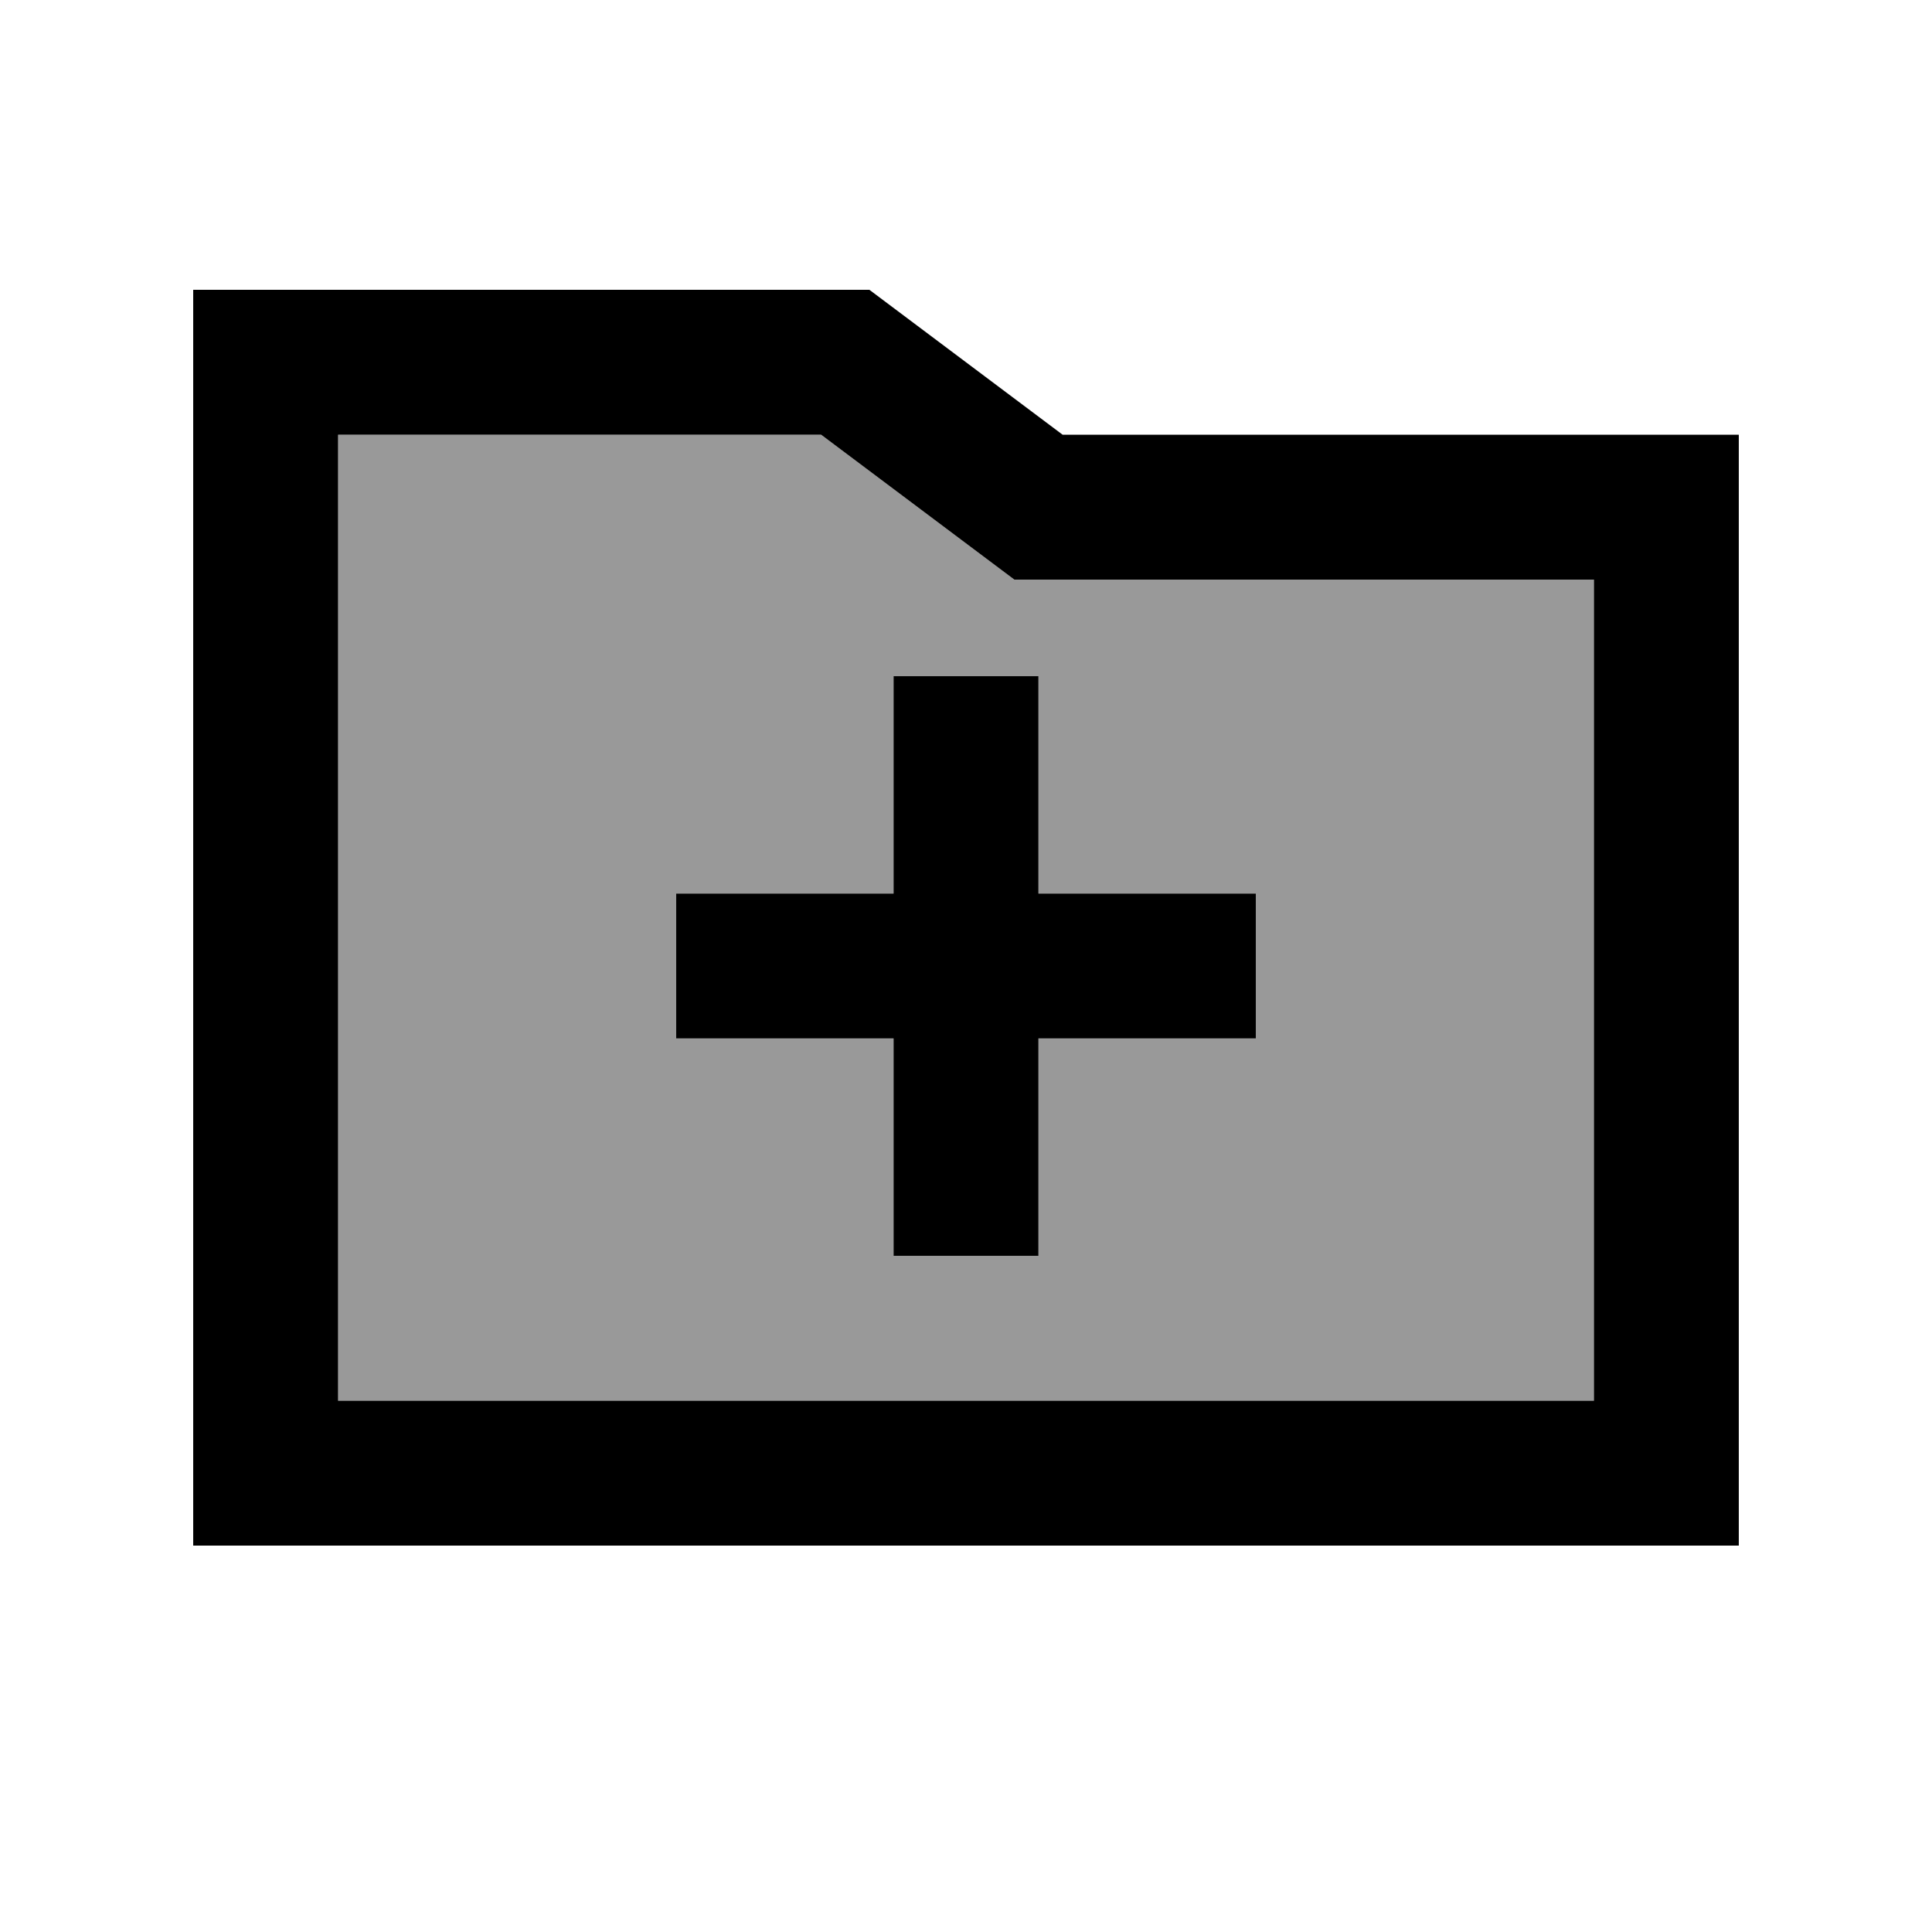
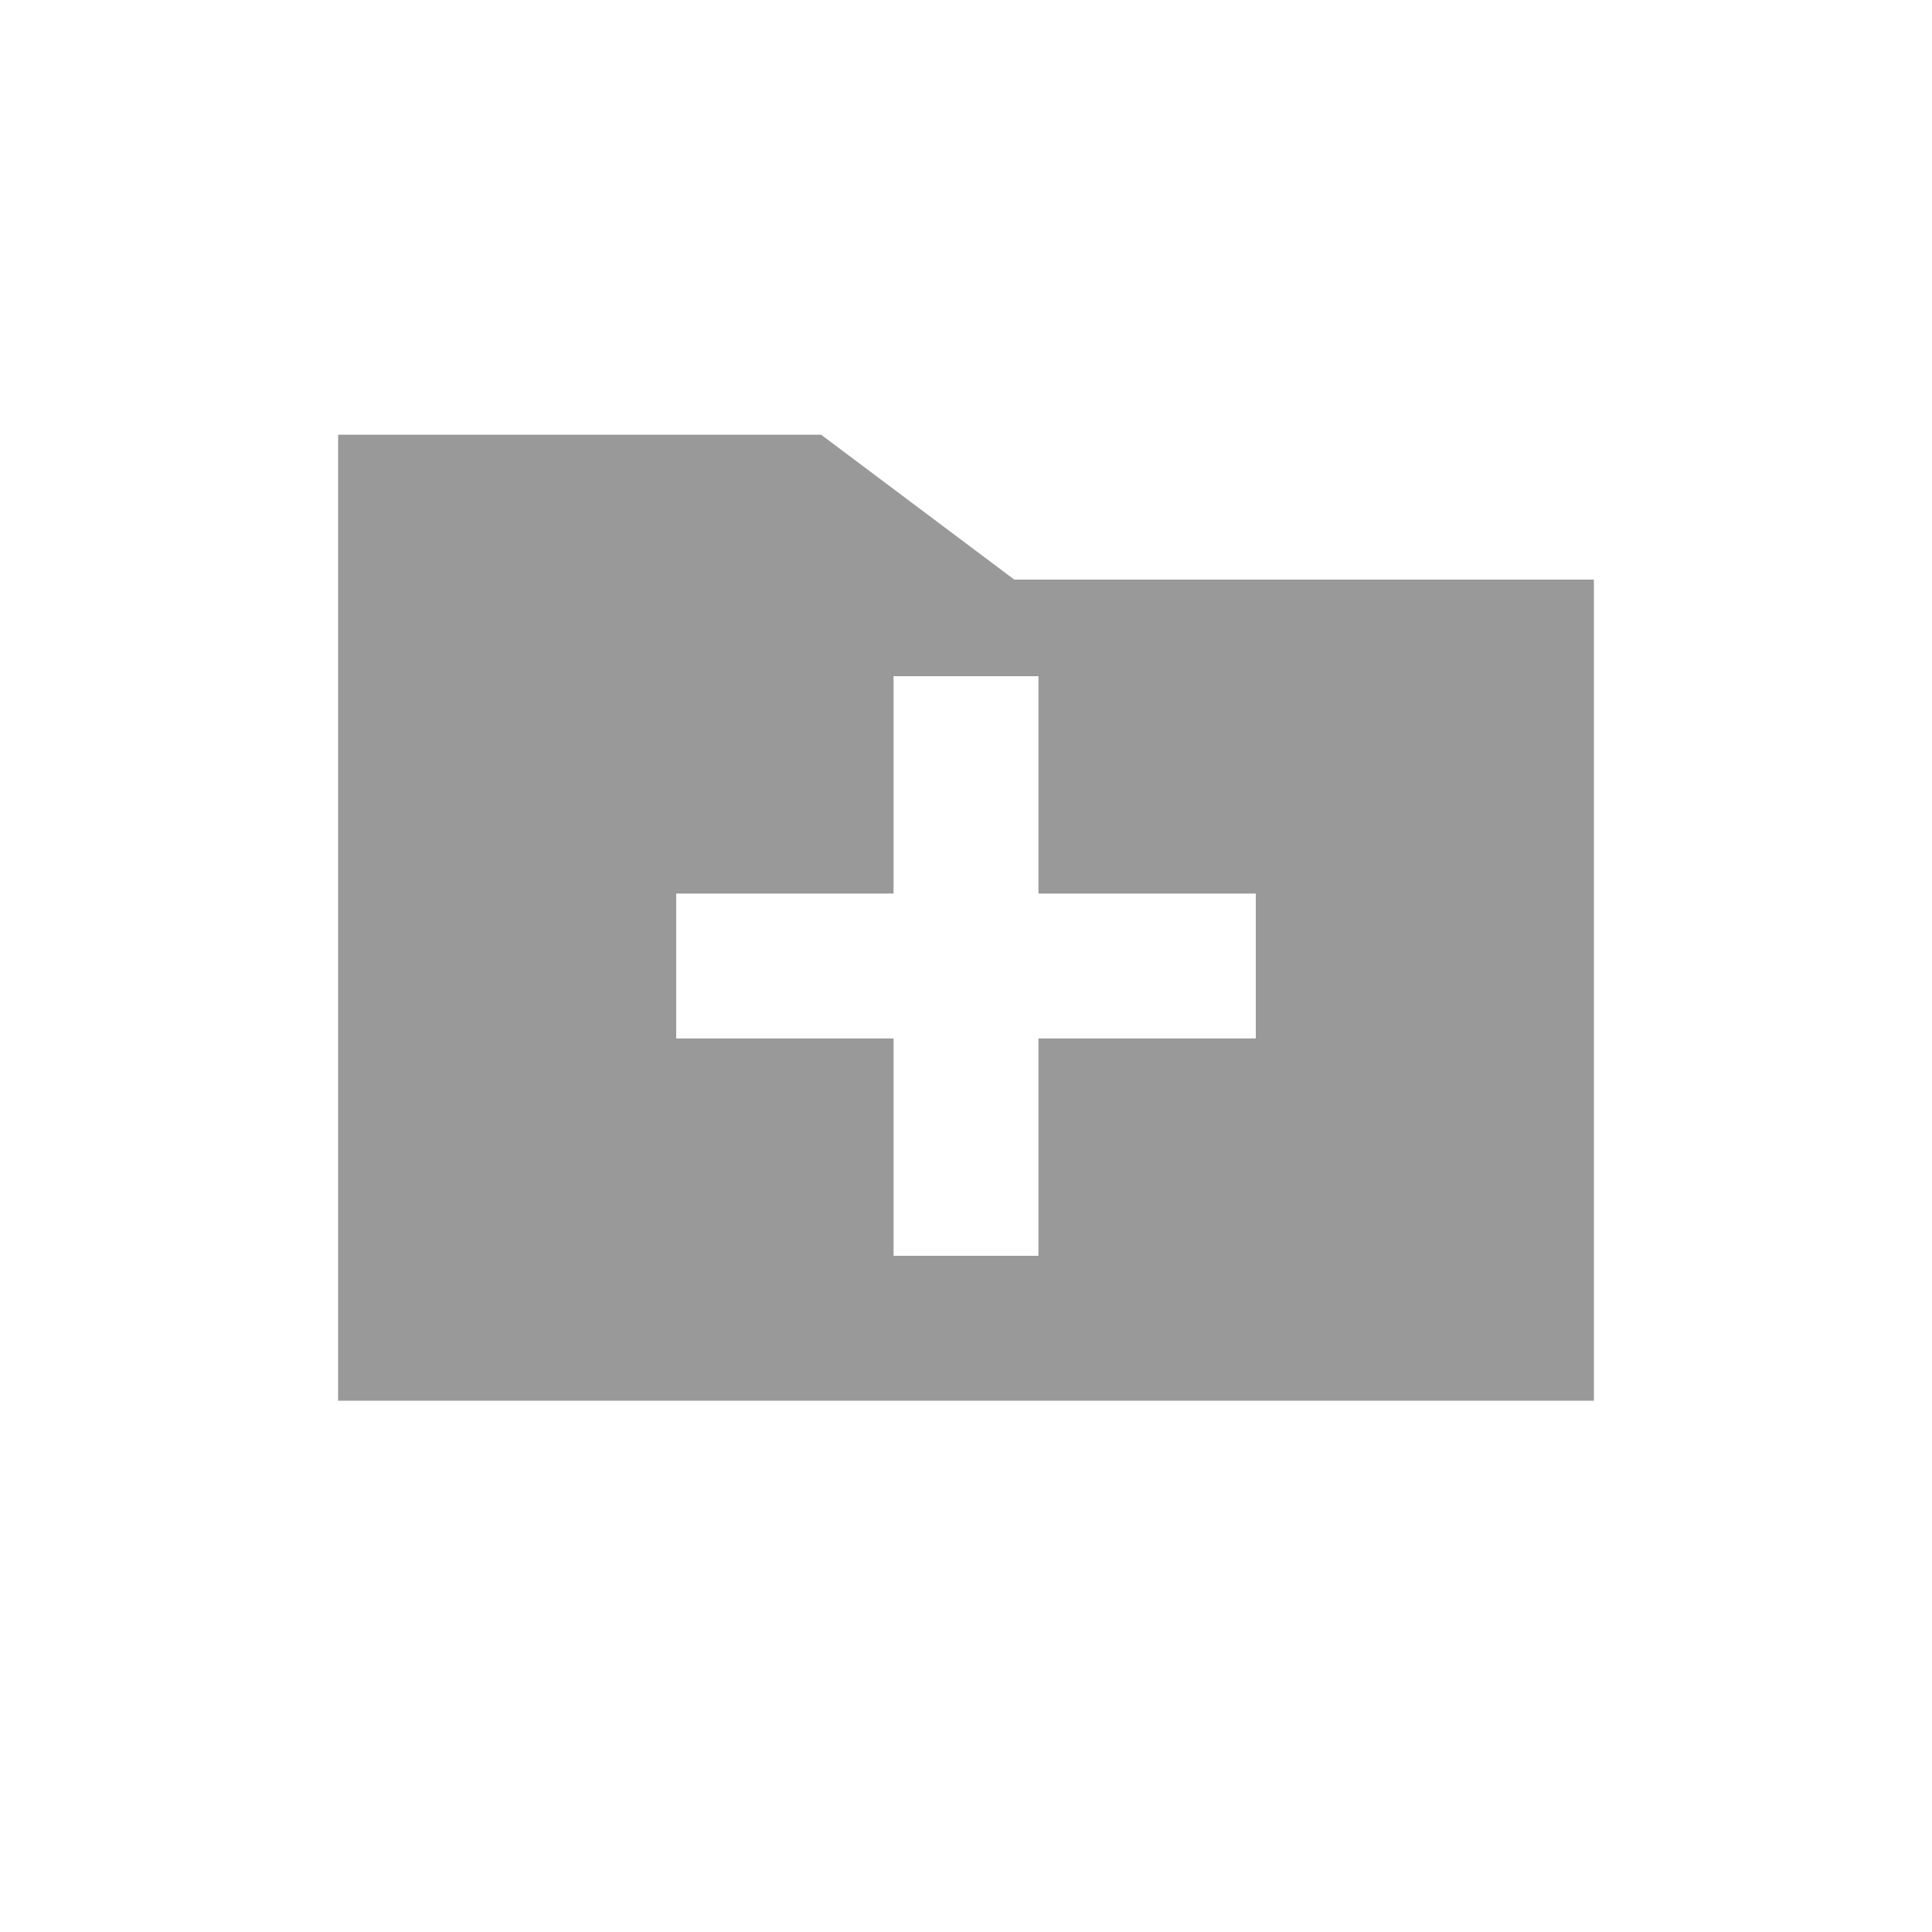
<svg xmlns="http://www.w3.org/2000/svg" viewBox="0 0 640 640">
  <path opacity=".4" fill="currentColor" d="M112 144L112 464L528 464L528 192L336 192C333.9 190.4 312.5 174.4 272 144L112 144zM224 296L296 296L296 224L344 224L344 296L416 296L416 344L344 344L344 416L296 416L296 344L224 344L224 296z" />
-   <path fill="currentColor" d="M288 96L352 144L576 144L576 512L64 512L64 96L288 96zM352 192L336 192C333.9 190.4 312.5 174.4 272 144L112 144L112 464L528 464L528 192L352 192zM296 416L296 344L224 344L224 296L296 296L296 224L344 224L344 296L416 296L416 344L344 344L344 416L296 416z" />
</svg>